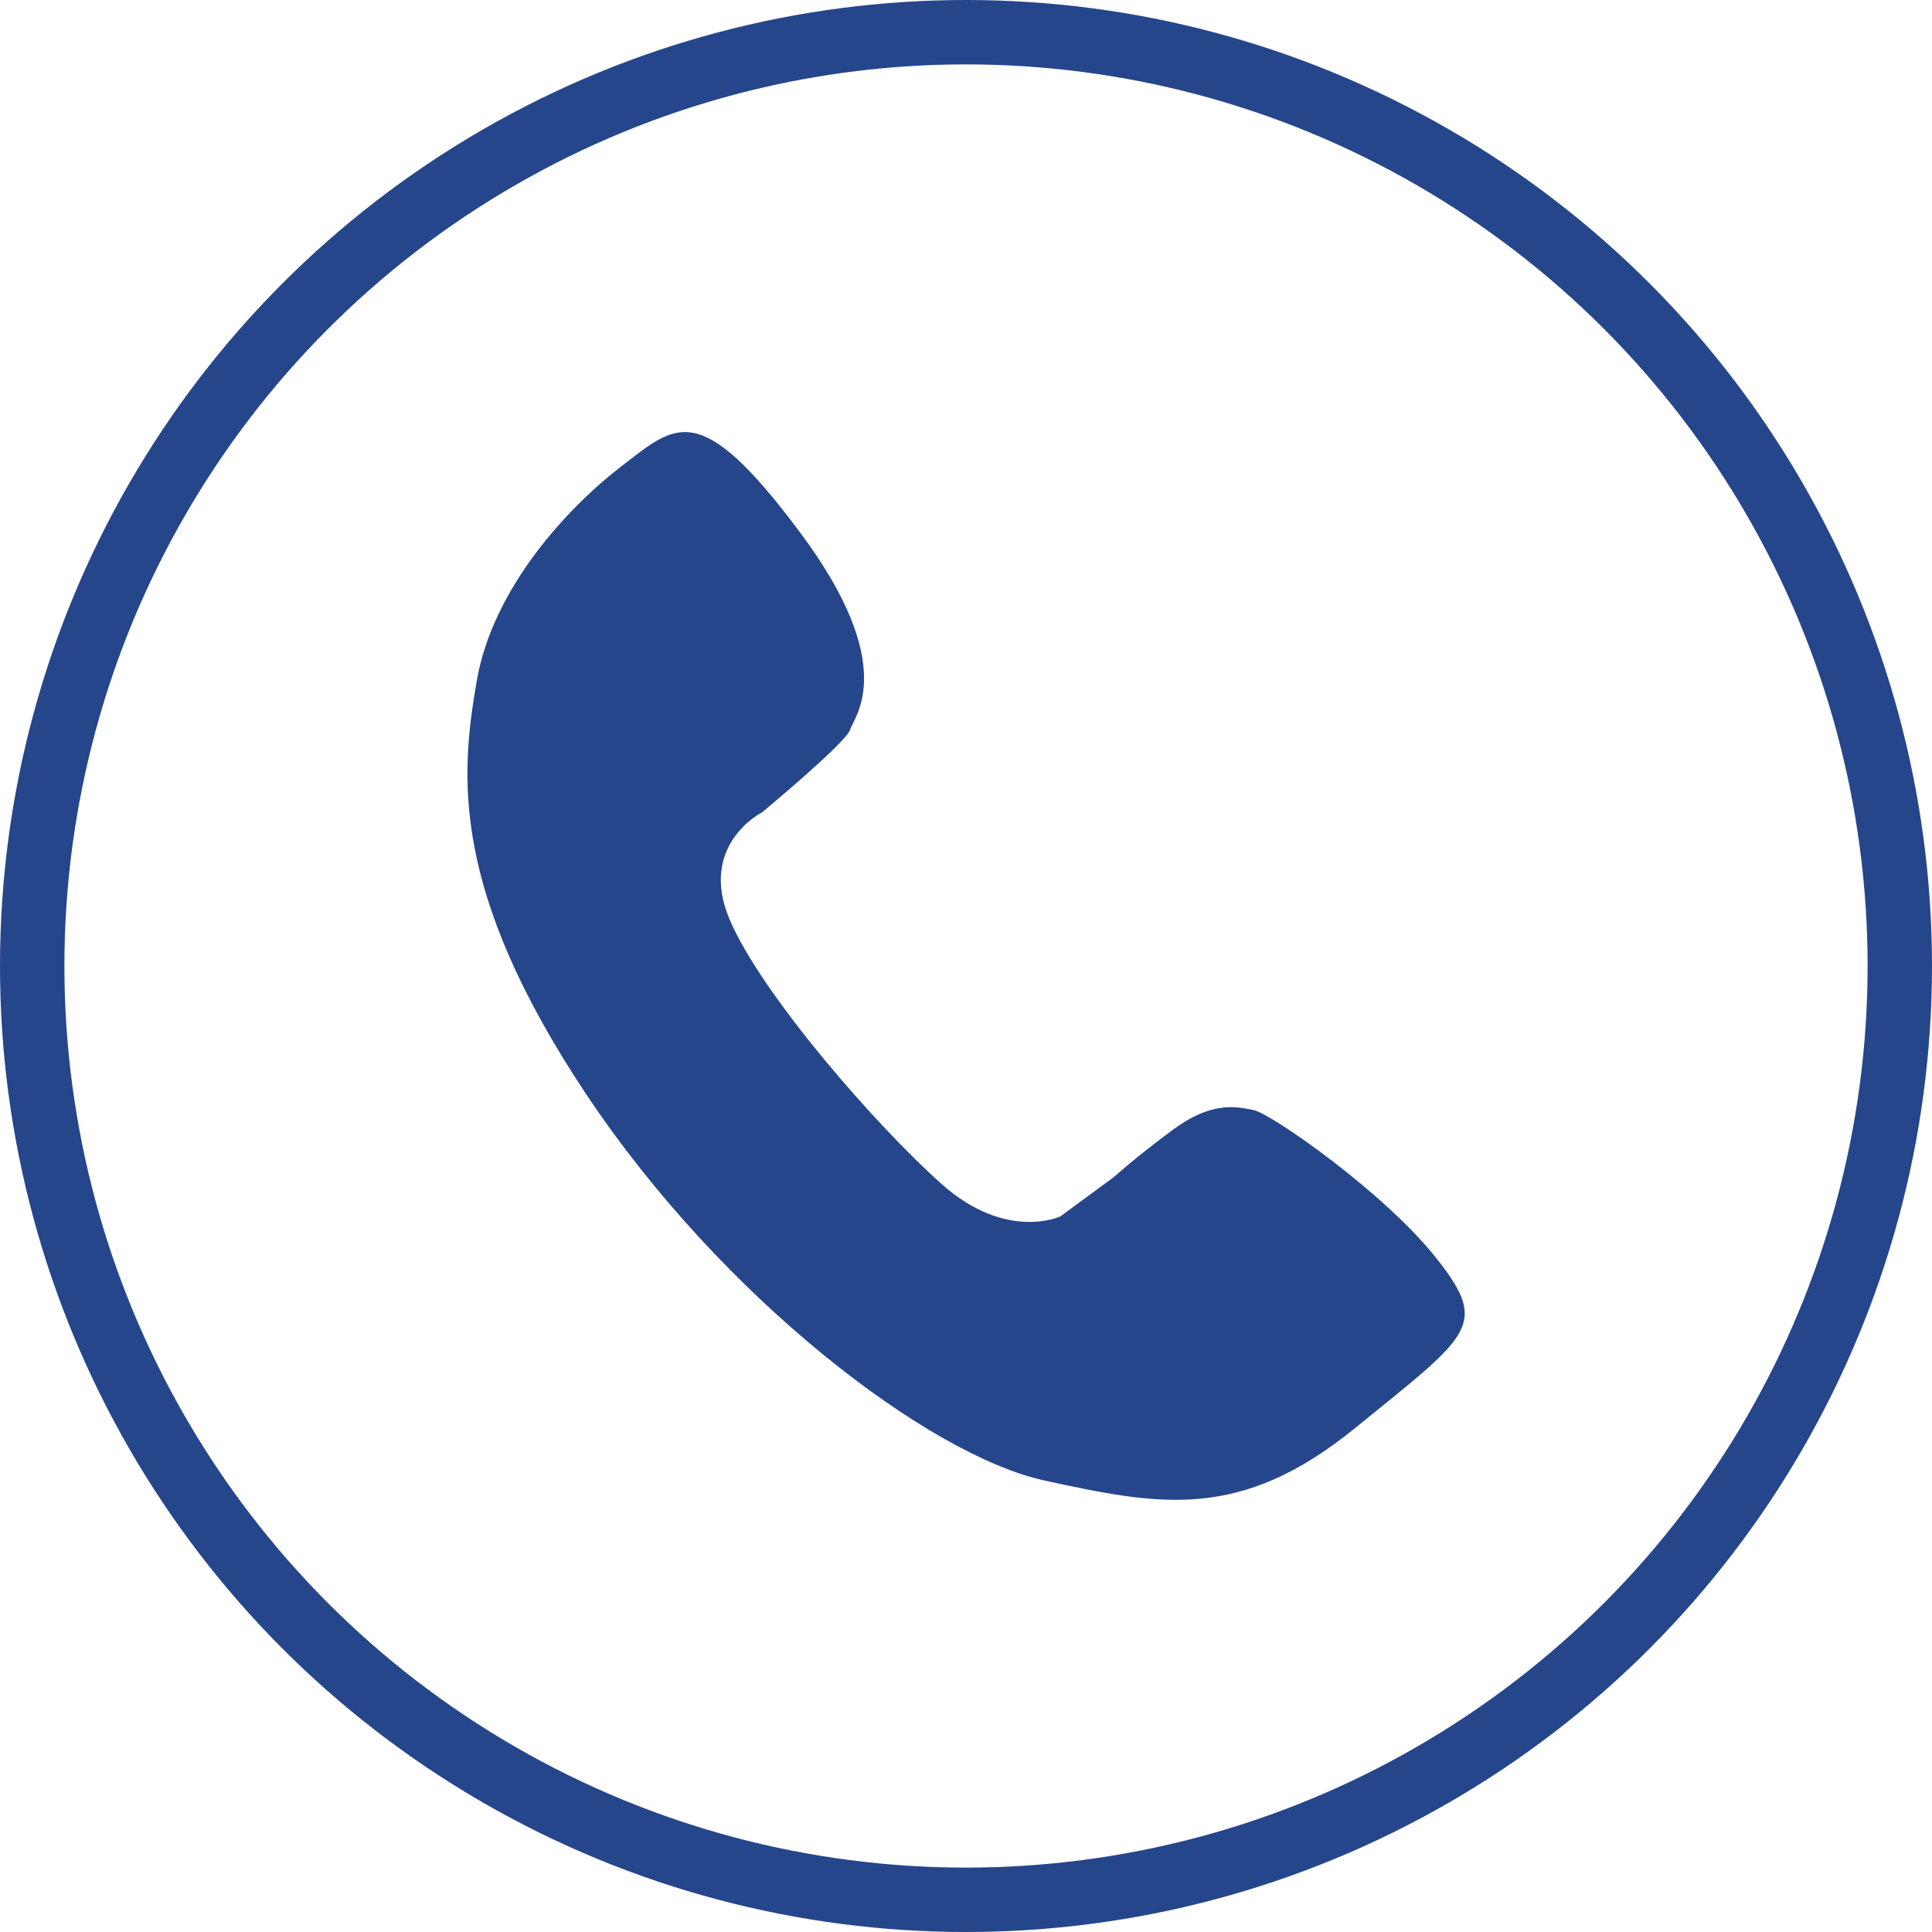
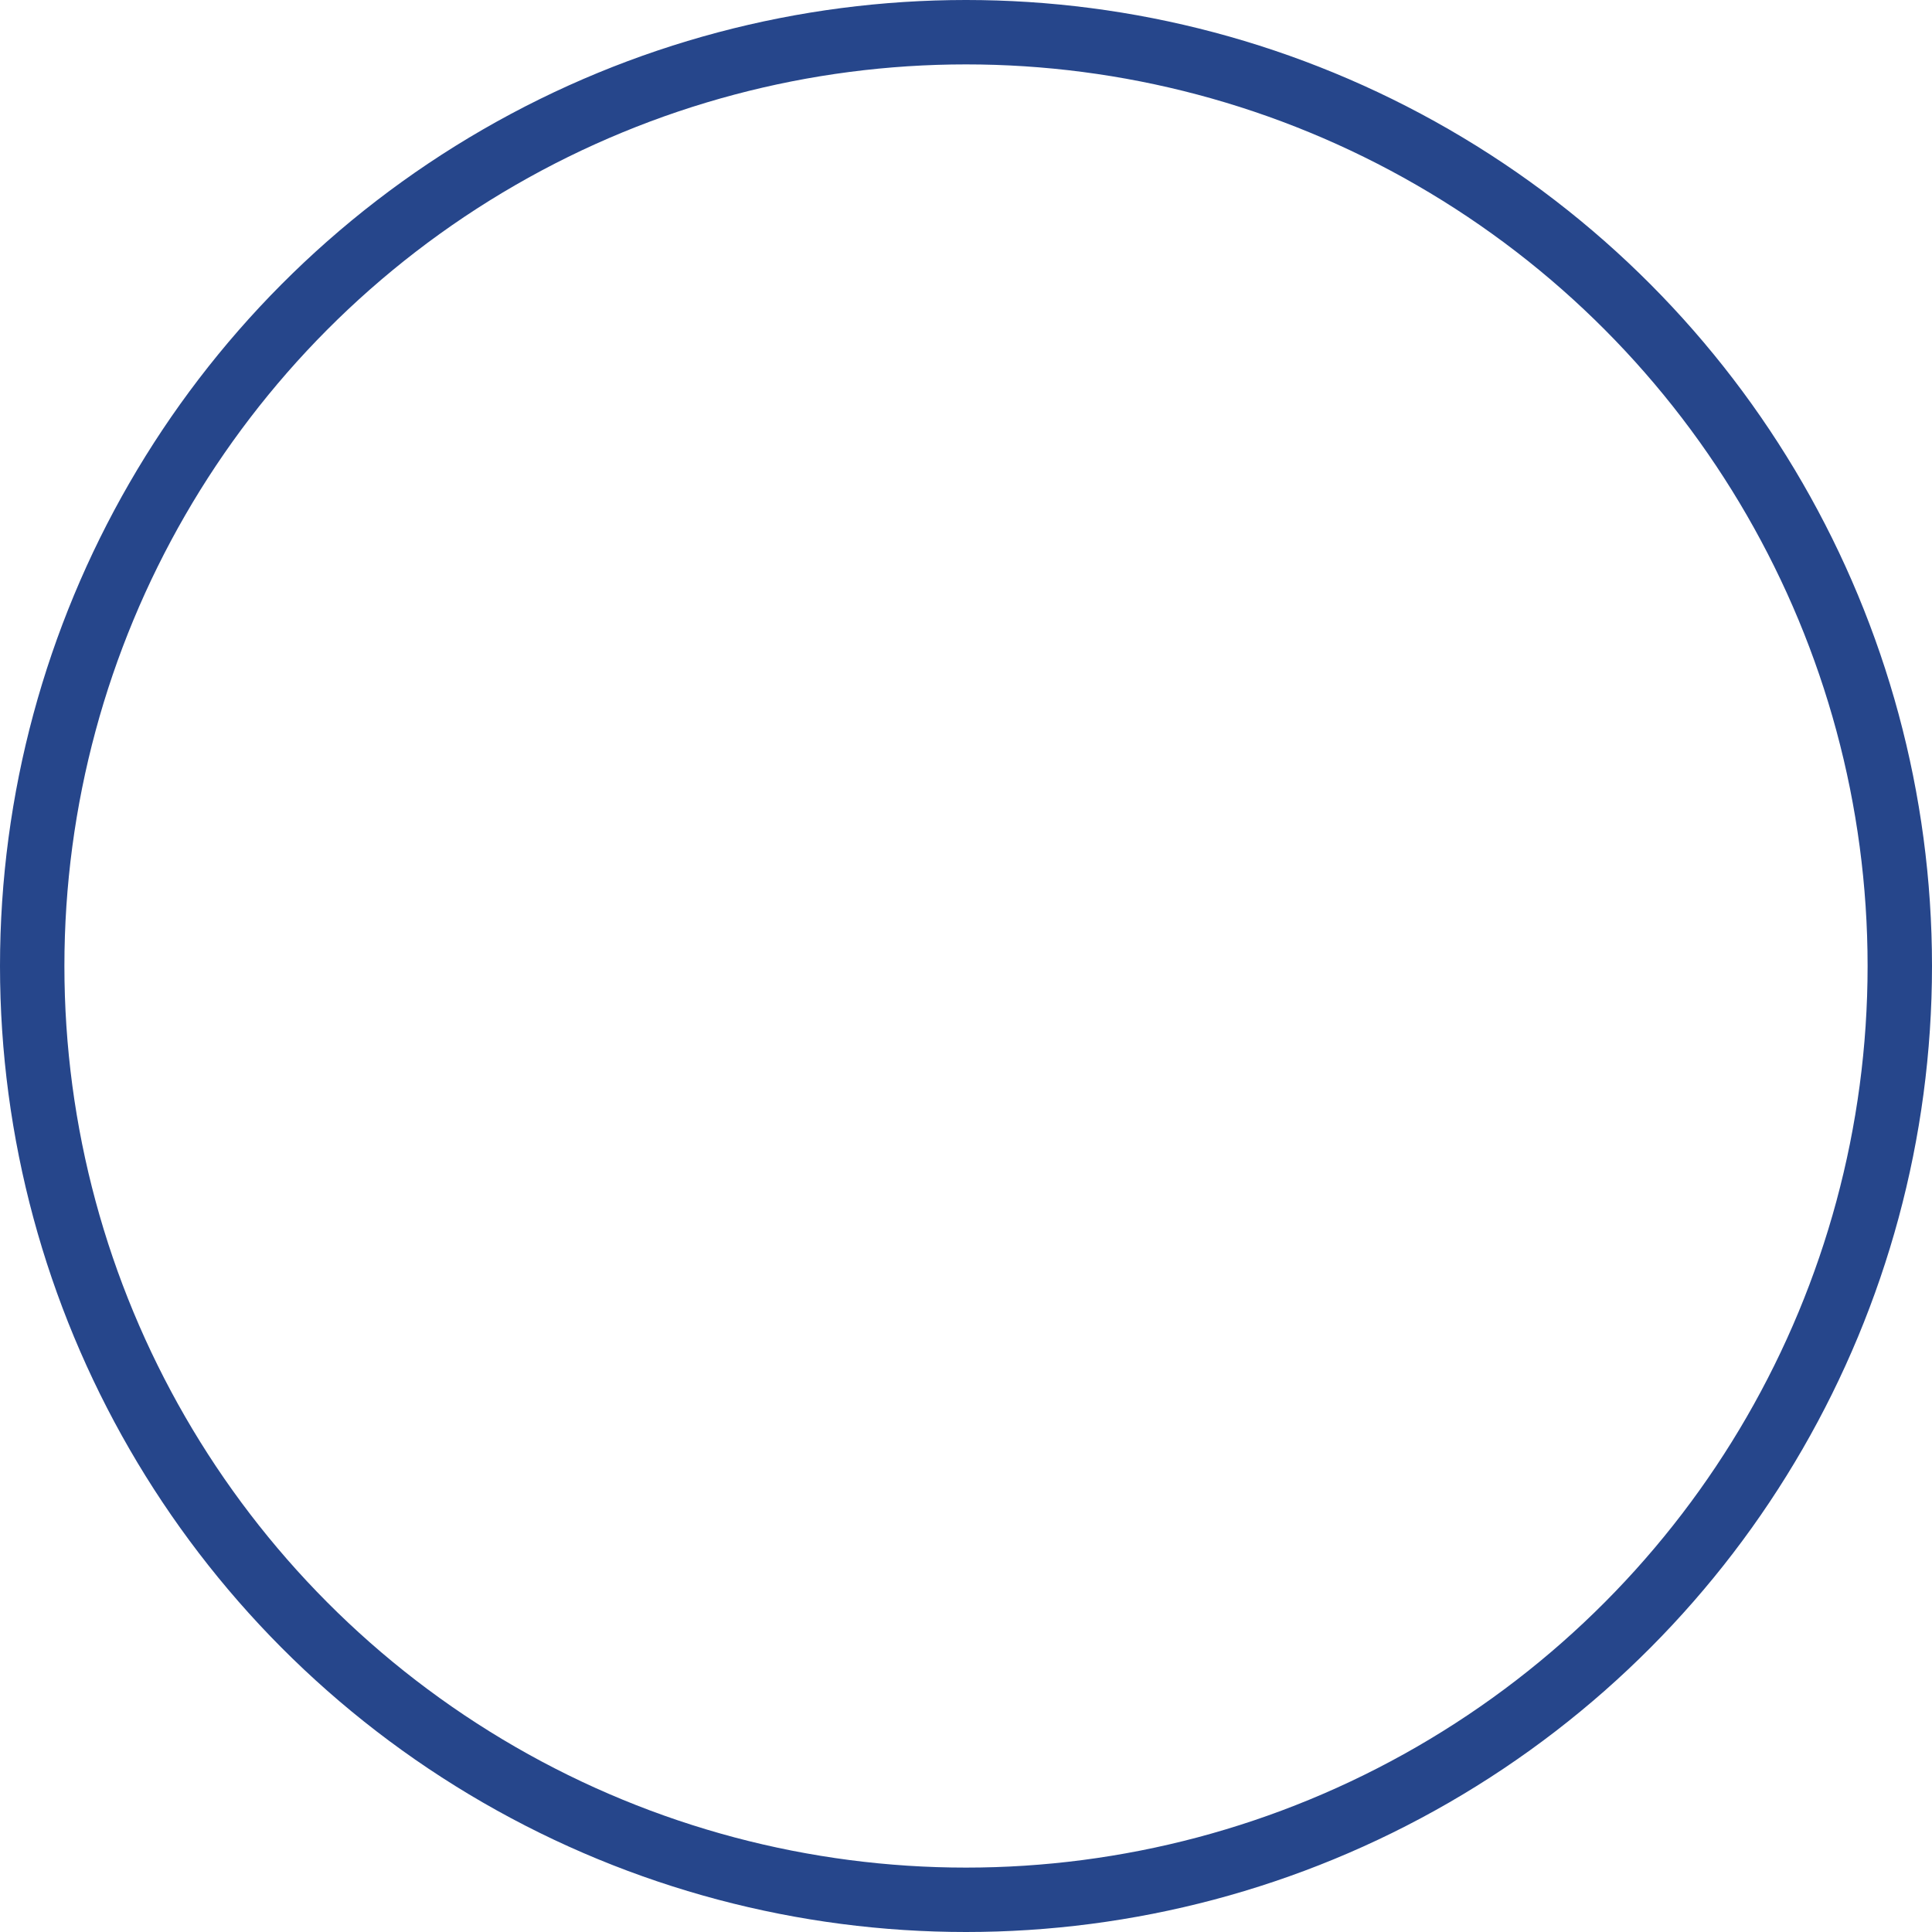
<svg xmlns="http://www.w3.org/2000/svg" width="30" height="30" viewBox="0 0 30 30" fill="none">
-   <path d="M17.3 18.274L16.464 18.889C16.464 18.889 15.627 19.279 14.623 18.387C13.619 17.494 11.835 15.455 11.333 14.286C10.831 13.115 11.835 12.613 11.835 12.613C11.835 12.613 13.146 11.525 13.201 11.33C13.256 11.135 13.982 10.354 12.42 8.263C10.86 6.172 10.497 6.59 9.66 7.232C8.824 7.872 7.65 9.127 7.402 10.578C7.151 12.028 6.984 13.812 9.103 16.992C11.223 20.171 14.429 22.597 16.213 22.988C18 23.377 19.254 23.628 21.037 22.179C22.822 20.728 23.13 20.589 22.32 19.558C21.513 18.525 19.733 17.288 19.466 17.237C19.201 17.184 18.819 17.095 18.218 17.539C17.617 17.983 17.3 18.274 17.3 18.274Z" fill="#26468B" />
  <circle cx="15" cy="15" r="14.5" stroke="#26468B" />
</svg>